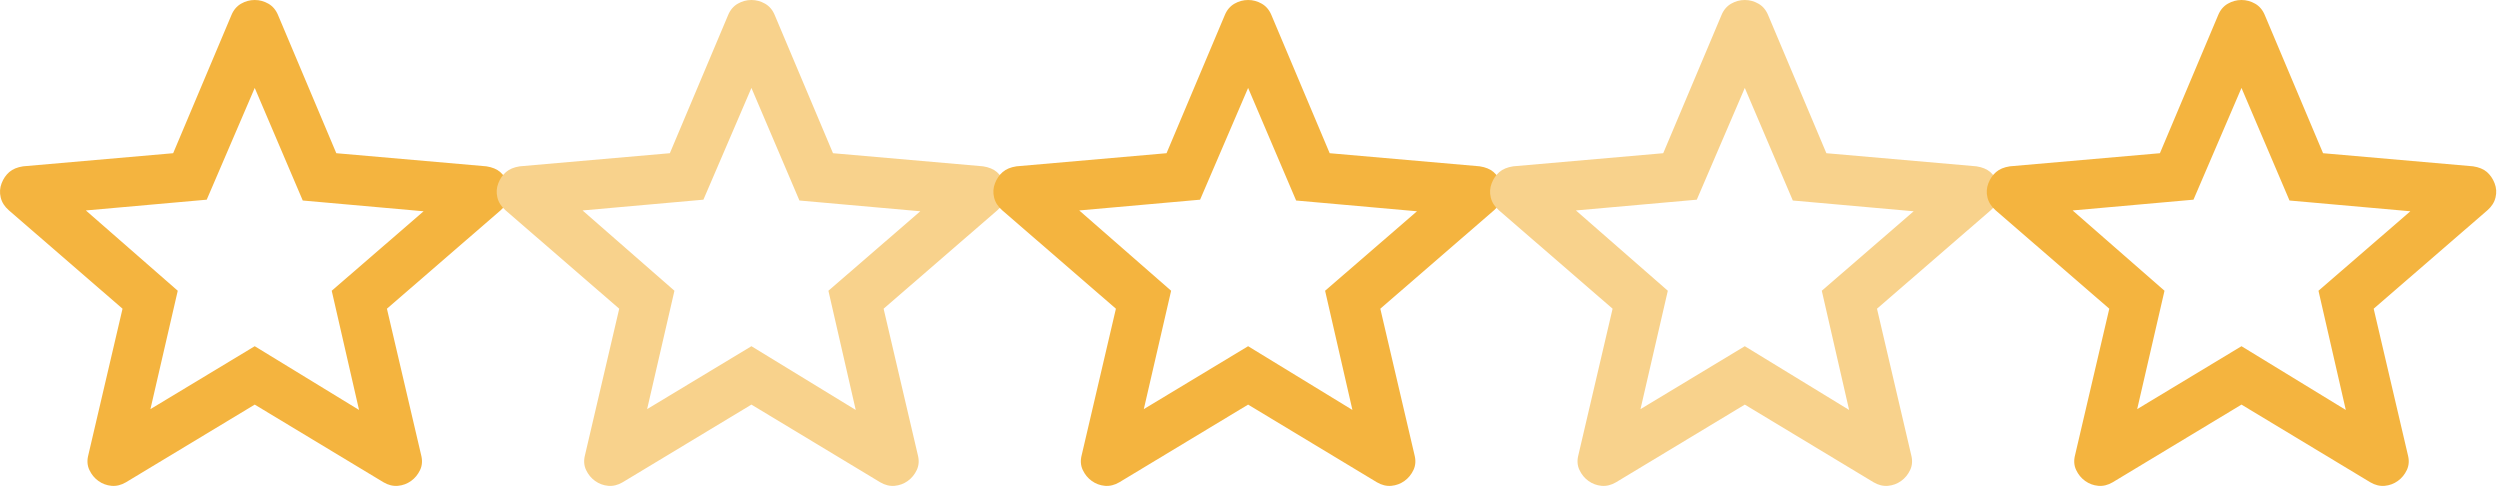
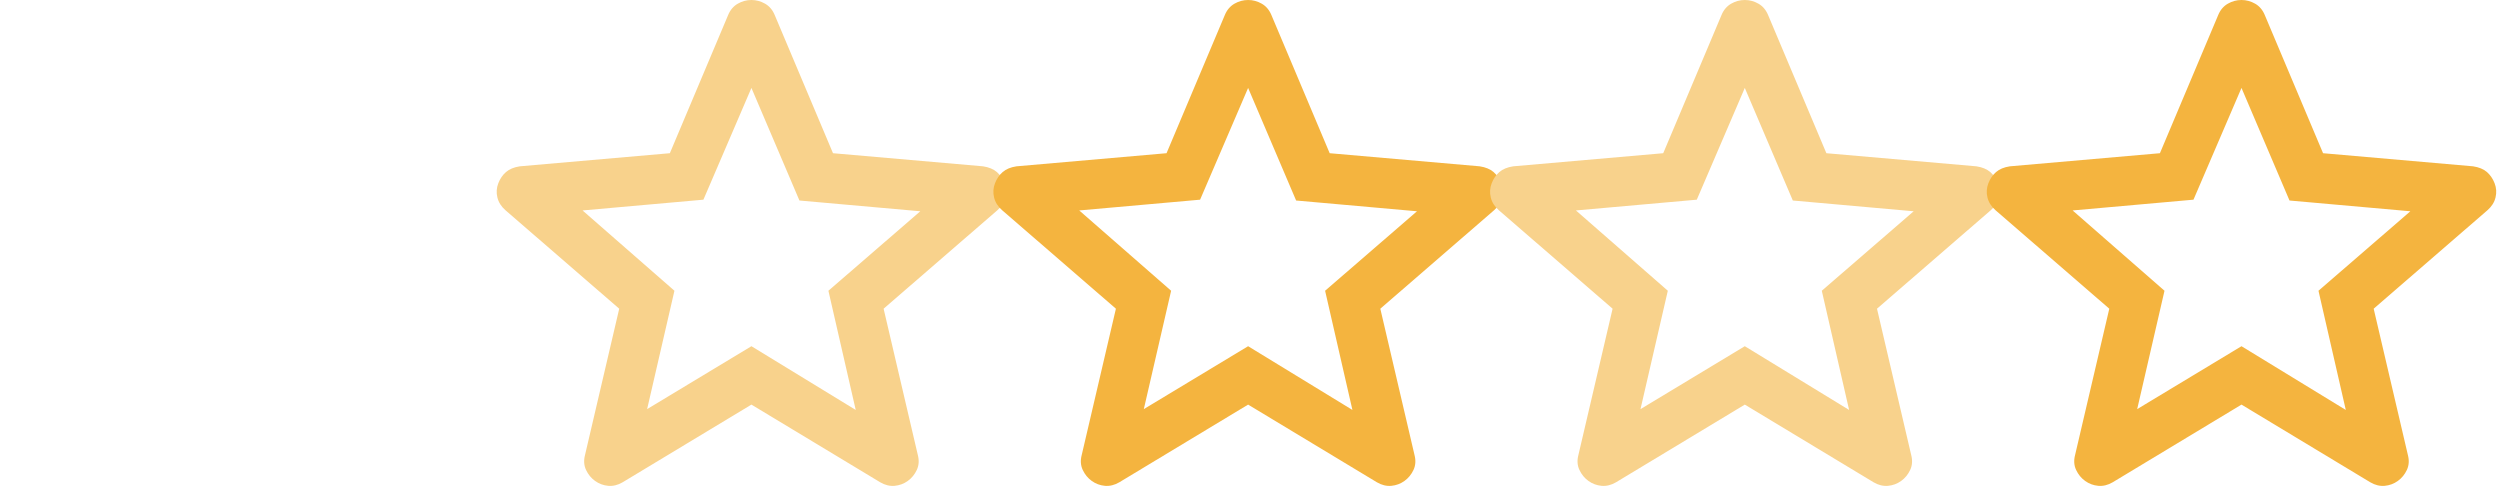
<svg xmlns="http://www.w3.org/2000/svg" width="151" height="30" viewBox="0 0 151 30" fill="none">
-   <path d="M9.086 24.711L15.386 20.911L21.686 24.761L20.036 17.561L25.586 12.761L18.286 12.111L15.386 5.311L12.486 12.061L5.186 12.711L10.736 17.561L9.086 24.711ZM15.386 24.438L7.605 29.131C7.315 29.3 7.025 29.371 6.734 29.344C6.443 29.317 6.18 29.219 5.944 29.05C5.708 28.881 5.526 28.659 5.398 28.386C5.269 28.113 5.249 27.811 5.336 27.481L7.401 18.646L0.532 12.7C0.276 12.477 0.112 12.219 0.042 11.925C-0.029 11.631 -0.01 11.346 0.098 11.069C0.205 10.792 0.36 10.566 0.563 10.39C0.766 10.215 1.042 10.1 1.394 10.046L10.459 9.254L13.978 0.912C14.107 0.601 14.301 0.372 14.561 0.223C14.821 0.074 15.096 0 15.386 0C15.676 0 15.951 0.074 16.211 0.223C16.471 0.372 16.665 0.601 16.794 0.912L20.313 9.254L29.378 10.046C29.729 10.1 30.006 10.215 30.209 10.39C30.412 10.566 30.567 10.792 30.674 11.069C30.782 11.346 30.8 11.631 30.73 11.925C30.66 12.219 30.496 12.477 30.24 12.7L23.37 18.646L25.436 27.481C25.523 27.811 25.503 28.113 25.374 28.386C25.246 28.659 25.064 28.881 24.828 29.05C24.592 29.219 24.329 29.317 24.038 29.344C23.747 29.371 23.456 29.3 23.167 29.131L15.386 24.438Z" fill="#F4B43F" />
  <path d="M39.086 24.711L45.386 20.911L51.686 24.761L50.036 17.561L55.586 12.761L48.286 12.111L45.386 5.311L42.486 12.061L35.186 12.711L40.736 17.561L39.086 24.711ZM45.386 24.438L37.605 29.131C37.316 29.3 37.025 29.371 36.734 29.344C36.443 29.317 36.18 29.219 35.944 29.05C35.708 28.881 35.526 28.659 35.398 28.386C35.269 28.113 35.249 27.811 35.336 27.481L37.401 18.646L30.532 12.7C30.276 12.477 30.112 12.219 30.042 11.925C29.971 11.631 29.99 11.346 30.098 11.069C30.205 10.792 30.36 10.566 30.563 10.39C30.766 10.215 31.043 10.1 31.394 10.046L40.459 9.254L43.978 0.912C44.106 0.601 44.301 0.372 44.561 0.223C44.821 0.074 45.096 0 45.386 0C45.676 0 45.951 0.074 46.211 0.223C46.471 0.372 46.665 0.601 46.794 0.912L50.313 9.254L59.378 10.046C59.729 10.1 60.006 10.215 60.209 10.39C60.411 10.566 60.567 10.792 60.674 11.069C60.782 11.346 60.8 11.631 60.73 11.925C60.66 12.219 60.496 12.477 60.24 12.7L53.37 18.646L55.436 27.481C55.523 27.811 55.502 28.113 55.374 28.386C55.246 28.659 55.064 28.881 54.828 29.05C54.592 29.219 54.329 29.317 54.038 29.344C53.747 29.371 53.456 29.3 53.167 29.131L45.386 24.438Z" fill="#F8D28C" />
  <path d="M69.086 24.711L75.386 20.911L81.686 24.761L80.036 17.561L85.586 12.761L78.286 12.111L75.386 5.311L72.486 12.061L65.186 12.711L70.736 17.561L69.086 24.711ZM75.386 24.438L67.605 29.131C67.316 29.3 67.025 29.371 66.734 29.344C66.443 29.317 66.18 29.219 65.944 29.05C65.708 28.881 65.526 28.659 65.398 28.386C65.269 28.113 65.249 27.811 65.336 27.481L67.401 18.646L60.532 12.7C60.276 12.477 60.112 12.219 60.042 11.925C59.971 11.631 59.99 11.346 60.098 11.069C60.205 10.792 60.36 10.566 60.563 10.39C60.766 10.215 61.042 10.1 61.394 10.046L70.459 9.254L73.978 0.912C74.106 0.601 74.301 0.372 74.561 0.223C74.821 0.074 75.096 0 75.386 0C75.676 0 75.951 0.074 76.211 0.223C76.471 0.372 76.665 0.601 76.794 0.912L80.313 9.254L89.378 10.046C89.729 10.1 90.006 10.215 90.209 10.39C90.412 10.566 90.567 10.792 90.674 11.069C90.782 11.346 90.8 11.631 90.73 11.925C90.659 12.219 90.496 12.477 90.24 12.7L83.371 18.646L85.436 27.481C85.523 27.811 85.502 28.113 85.374 28.386C85.246 28.659 85.064 28.881 84.828 29.05C84.592 29.219 84.329 29.317 84.038 29.344C83.747 29.371 83.456 29.3 83.167 29.131L75.386 24.438Z" fill="#F4B43F" />
  <path d="M99.086 24.711L105.386 20.911L111.686 24.761L110.036 17.561L115.586 12.761L108.286 12.111L105.386 5.311L102.486 12.061L95.186 12.711L100.736 17.561L99.086 24.711ZM105.386 24.438L97.605 29.131C97.316 29.3 97.025 29.371 96.734 29.344C96.443 29.317 96.18 29.219 95.944 29.05C95.708 28.881 95.526 28.659 95.398 28.386C95.269 28.113 95.249 27.811 95.336 27.481L97.401 18.646L90.532 12.7C90.276 12.477 90.112 12.219 90.042 11.925C89.971 11.631 89.99 11.346 90.098 11.069C90.205 10.792 90.36 10.566 90.563 10.39C90.766 10.215 91.043 10.1 91.394 10.046L100.459 9.254L103.978 0.912C104.106 0.601 104.301 0.372 104.561 0.223C104.821 0.074 105.096 0 105.386 0C105.676 0 105.951 0.074 106.211 0.223C106.471 0.372 106.665 0.601 106.794 0.912L110.313 9.254L119.378 10.046C119.729 10.1 120.006 10.215 120.209 10.39C120.411 10.566 120.567 10.792 120.674 11.069C120.782 11.346 120.801 11.631 120.73 11.925C120.66 12.219 120.496 12.477 120.24 12.7L113.37 18.646L115.436 27.481C115.523 27.811 115.503 28.113 115.374 28.386C115.246 28.659 115.064 28.881 114.828 29.05C114.592 29.219 114.329 29.317 114.038 29.344C113.747 29.371 113.456 29.3 113.167 29.131L105.386 24.438Z" fill="#F8D28C" />
  <path d="M129.086 24.711L135.386 20.911L141.686 24.761L140.036 17.561L145.586 12.761L138.286 12.111L135.386 5.311L132.486 12.061L125.186 12.711L130.736 17.561L129.086 24.711ZM135.386 24.438L127.605 29.131C127.315 29.3 127.025 29.371 126.734 29.344C126.443 29.317 126.18 29.219 125.944 29.05C125.708 28.881 125.526 28.659 125.398 28.386C125.269 28.113 125.249 27.811 125.336 27.481L127.401 18.646L120.532 12.7C120.276 12.477 120.112 12.219 120.042 11.925C119.971 11.631 119.99 11.346 120.098 11.069C120.205 10.792 120.36 10.566 120.563 10.39C120.766 10.215 121.042 10.1 121.394 10.046L130.459 9.254L133.978 0.912C134.106 0.601 134.301 0.372 134.561 0.223C134.821 0.074 135.096 0 135.386 0C135.676 0 135.951 0.074 136.211 0.223C136.471 0.372 136.665 0.601 136.794 0.912L140.313 9.254L149.378 10.046C149.729 10.1 150.006 10.215 150.209 10.39C150.411 10.566 150.567 10.792 150.674 11.069C150.782 11.346 150.801 11.631 150.73 11.925C150.66 12.219 150.496 12.477 150.24 12.7L143.37 18.646L145.436 27.481C145.523 27.811 145.503 28.113 145.374 28.386C145.246 28.659 145.064 28.881 144.828 29.05C144.592 29.219 144.329 29.317 144.038 29.344C143.747 29.371 143.456 29.3 143.167 29.131L135.386 24.438Z" fill="#F4B43F" />
</svg>